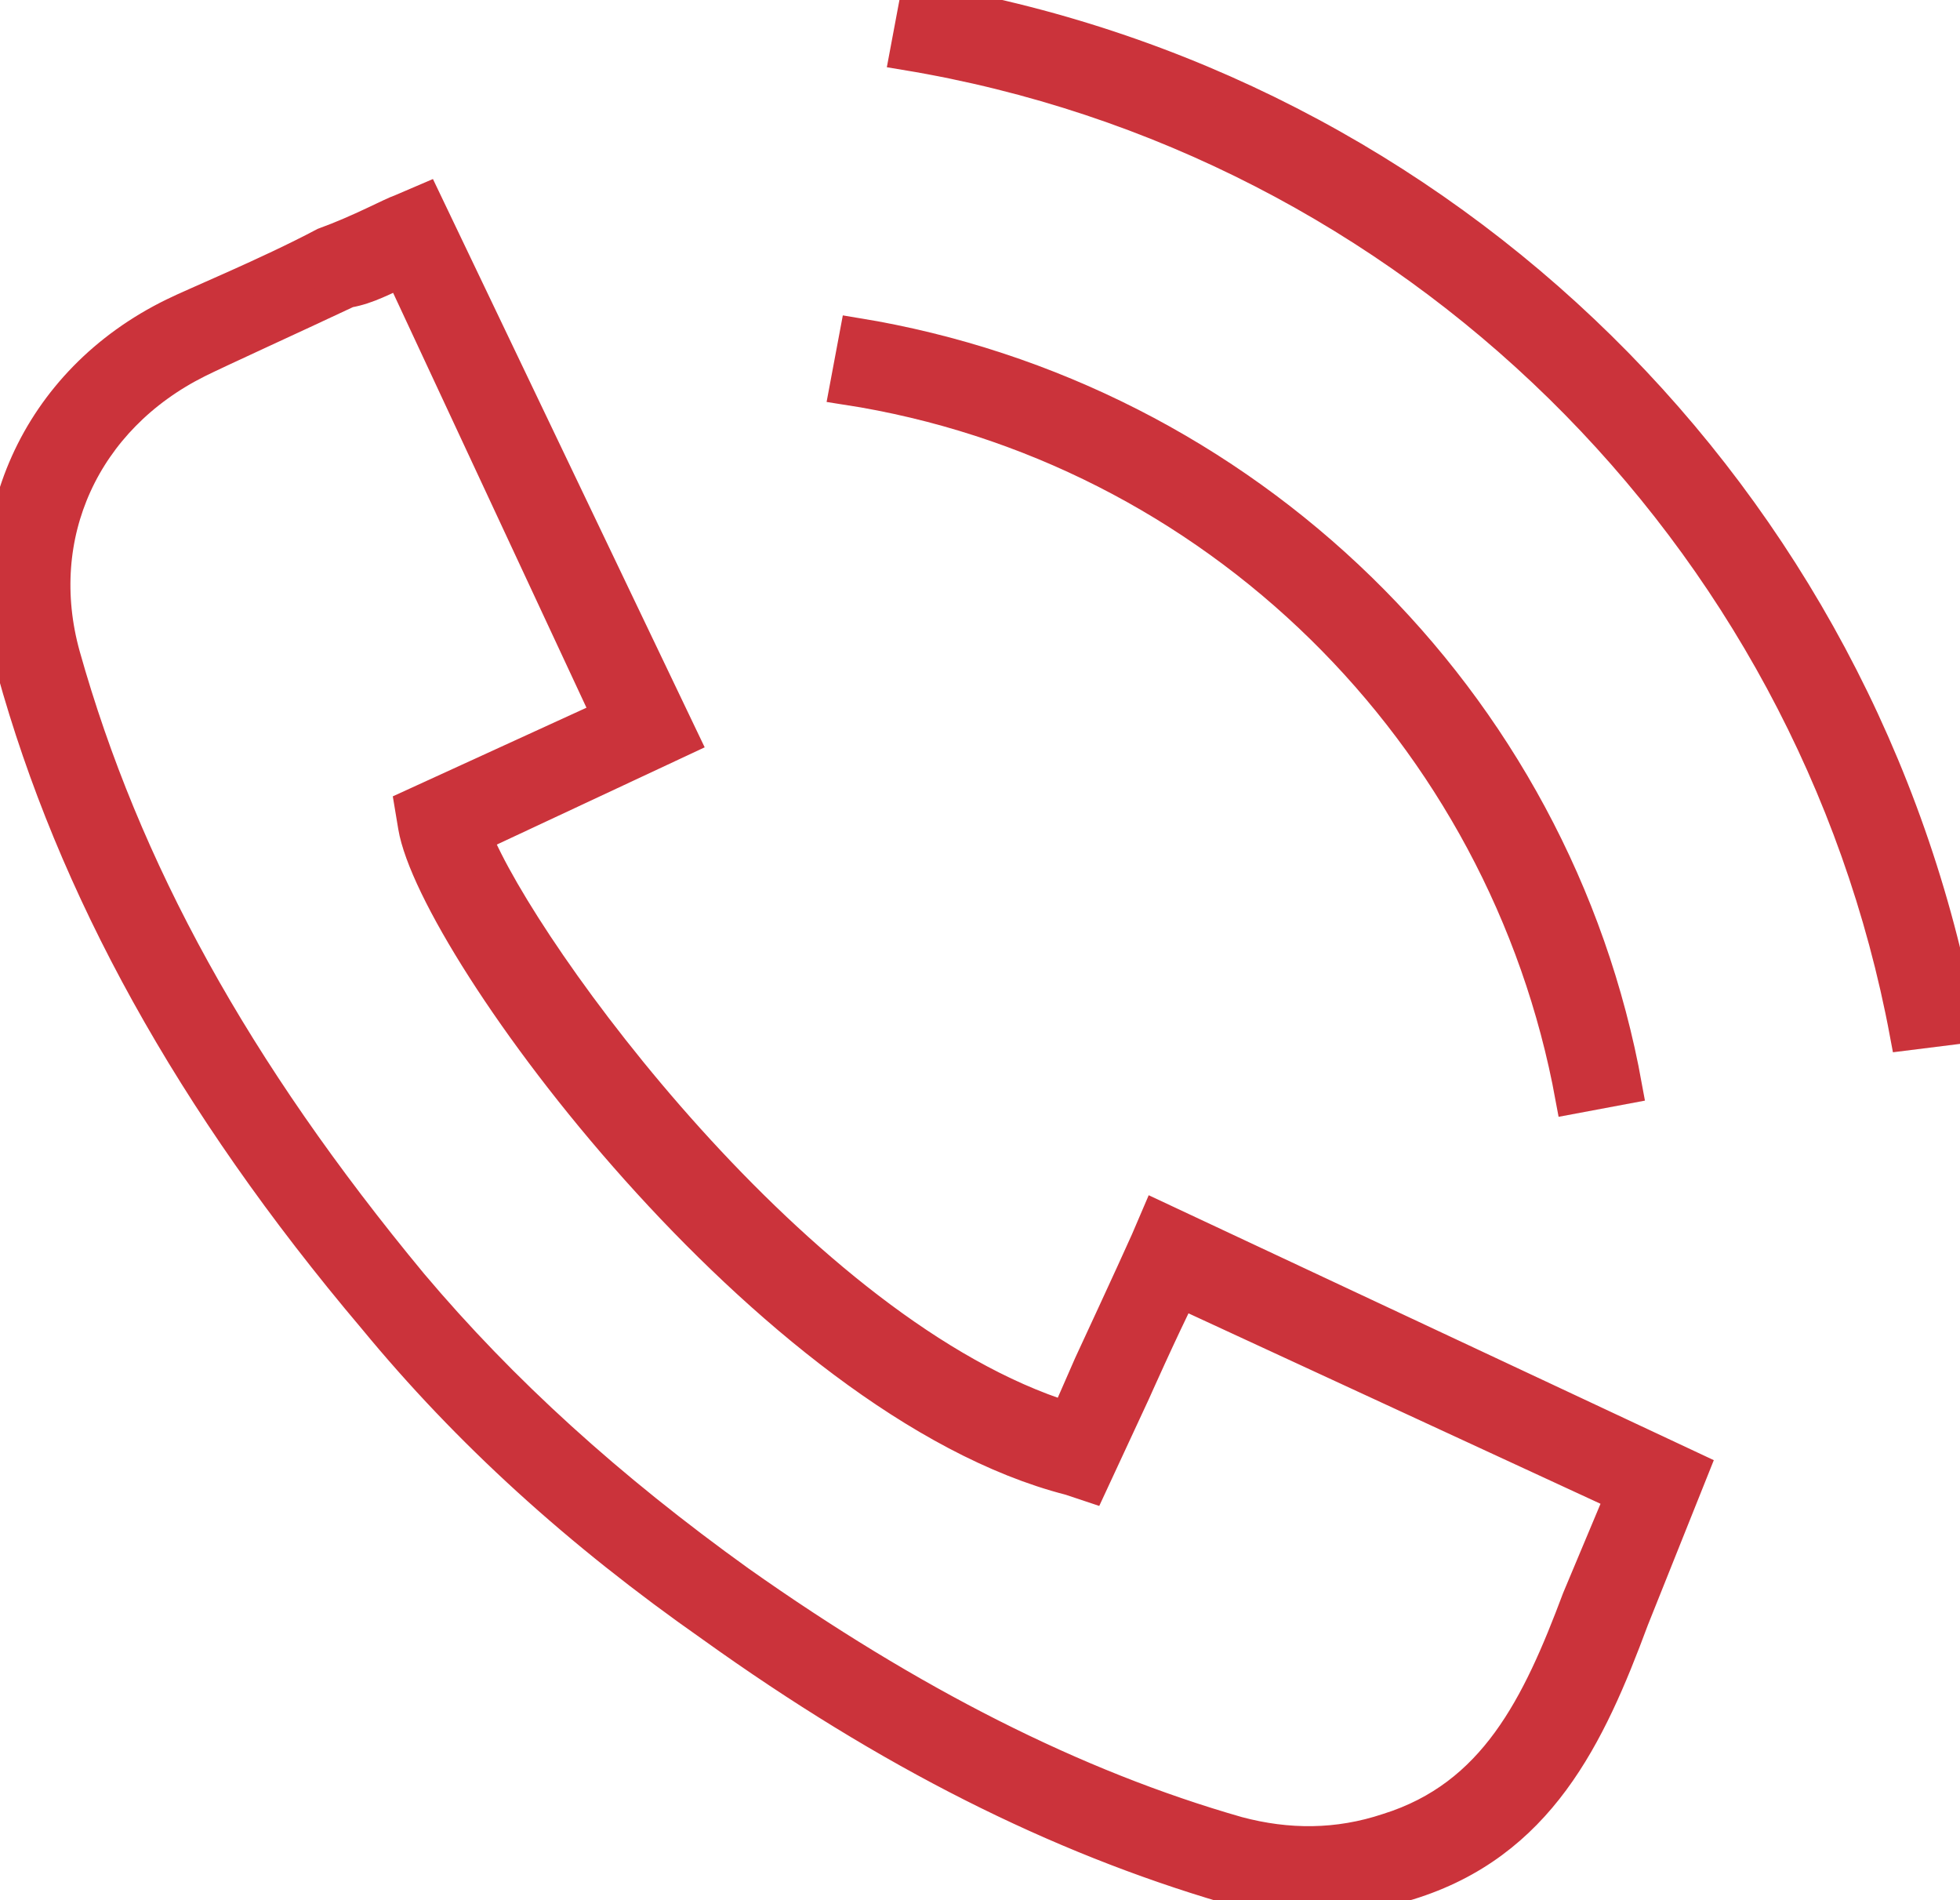
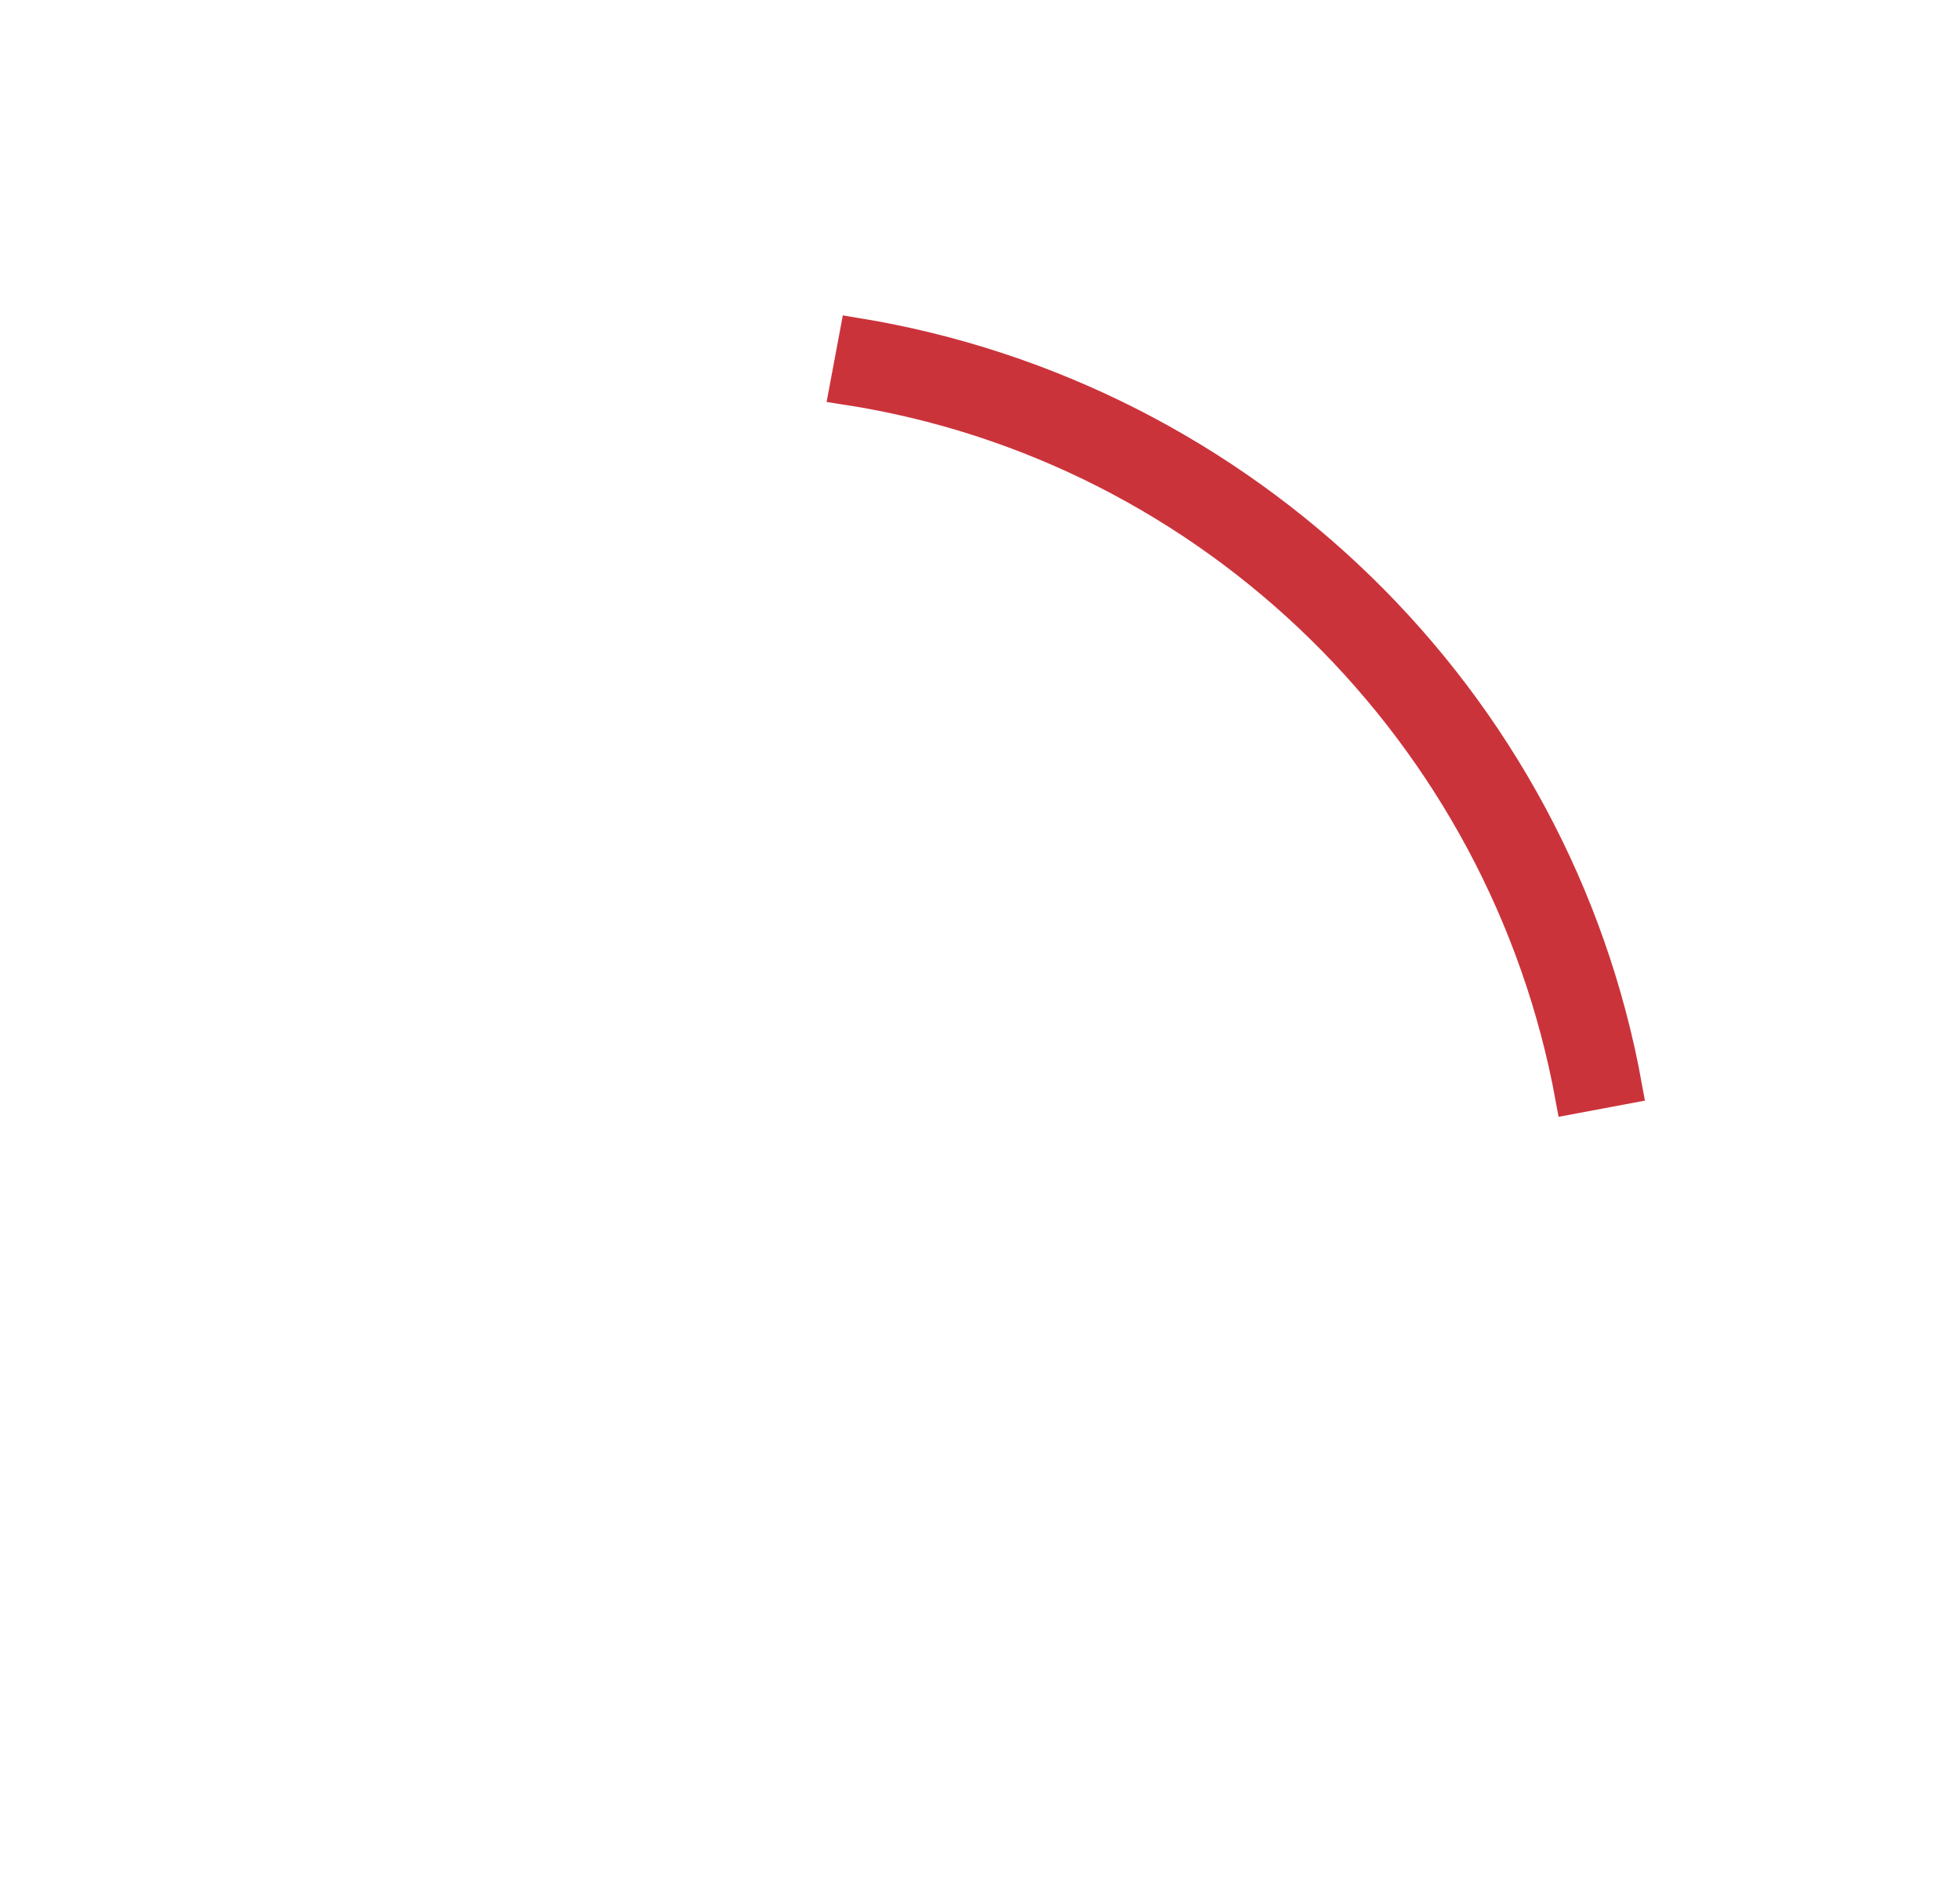
<svg xmlns="http://www.w3.org/2000/svg" version="1.1" id="Layer_1" x="0px" y="0px" viewBox="0 0 58.6 56.8" style="enable-background:new 0 0 58.6 56.8;" xml:space="preserve">
  <style type="text/css">
	.st0{fill:#CB333B;stroke:#CB333B;stroke-miterlimit:10;}
</style>
  <g>
    <path class="st0" d="M47,32.8l1.6-0.3c-2.1-11.6-11.4-20.6-23-22.5l-0.3,1.6C36.3,13.3,45,21.9,47,32.8z" />
-     <path class="st0" d="M58.6,30.7C55.7,14.9,43.2,2.6,27.4,0l-0.3,1.6C42.2,4.1,54.2,15.9,57,30.9L58.6,30.7z" />
-     <path class="st0" d="M5.2,9.4c-4.1,2-6,6.3-4.8,10.6c1.8,6.5,5.3,12.9,10.8,19.4c2.8,3.4,6.1,6.4,10.1,9.2   c5.3,3.8,10.3,6.3,15.4,7.8c0.8,0.2,1.7,0.4,2.5,0.4c0.9,0,1.9-0.2,2.9-0.5c3.9-1.2,5.4-4.4,6.7-7.9l1.8-4.5l-16-7.5l-0.3,0.7   c-0.4,0.9-1.7,3.7-1.7,3.7l-0.7,1.6c-8-2.5-16.3-13.9-17.7-17.4l6.2-2.9L12.7,6L12,6.3c-0.3,0.1-1.2,0.6-2.3,1   C8,8.2,5.8,9.1,5.2,9.4z M12,8.1l6.2,13.3l-5.9,2.7l0.1,0.6C13,28.3,23,41.9,32,44.2l0.6,0.2l1.3-2.8c0,0,0.8-1.8,1.4-3l13.2,6.1   l-1.3,3.1c-1.2,3.2-2.5,5.9-5.7,6.9c-1.5,0.5-3,0.5-4.5,0.1c-4.9-1.4-9.8-3.9-14.9-7.5c-3.9-2.8-7.1-5.7-9.8-8.9   C7,32,3.7,26,1.9,19.6c-1-3.6,0.6-7.1,4-8.8c0.6-0.3,2.8-1.3,4.5-2.1C11,8.6,11.5,8.3,12,8.1z" />
  </g>
</svg>